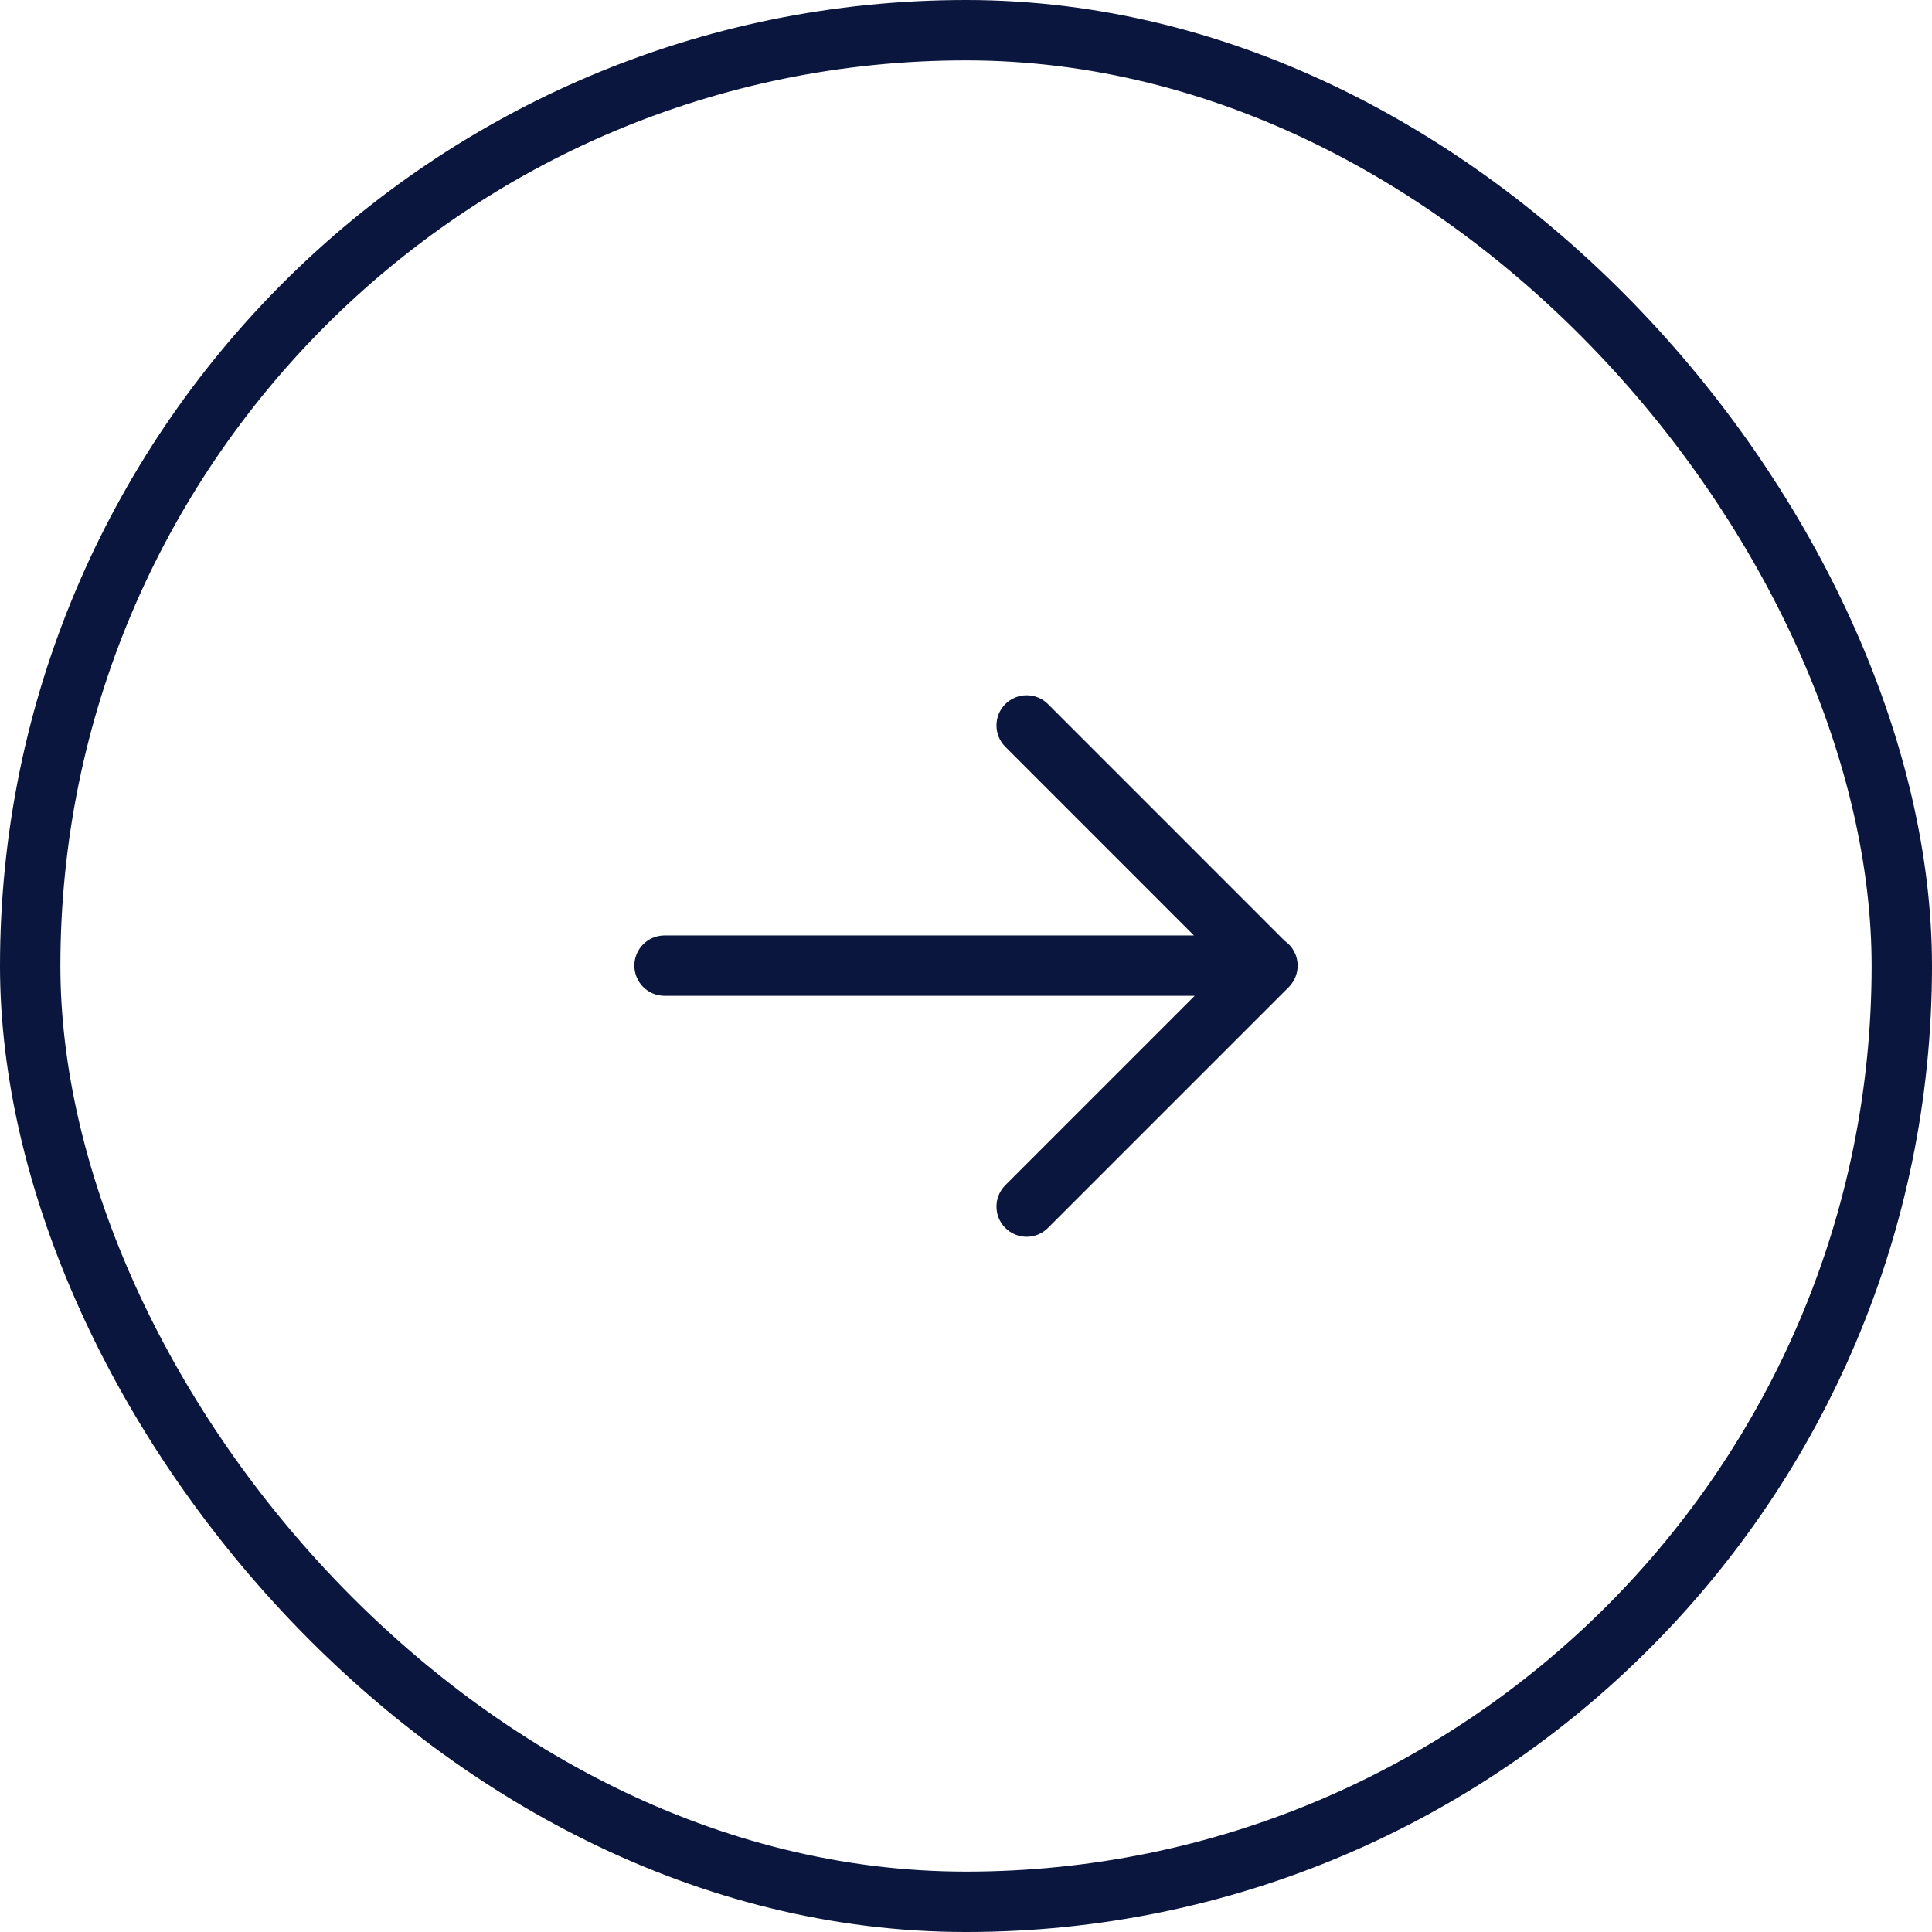
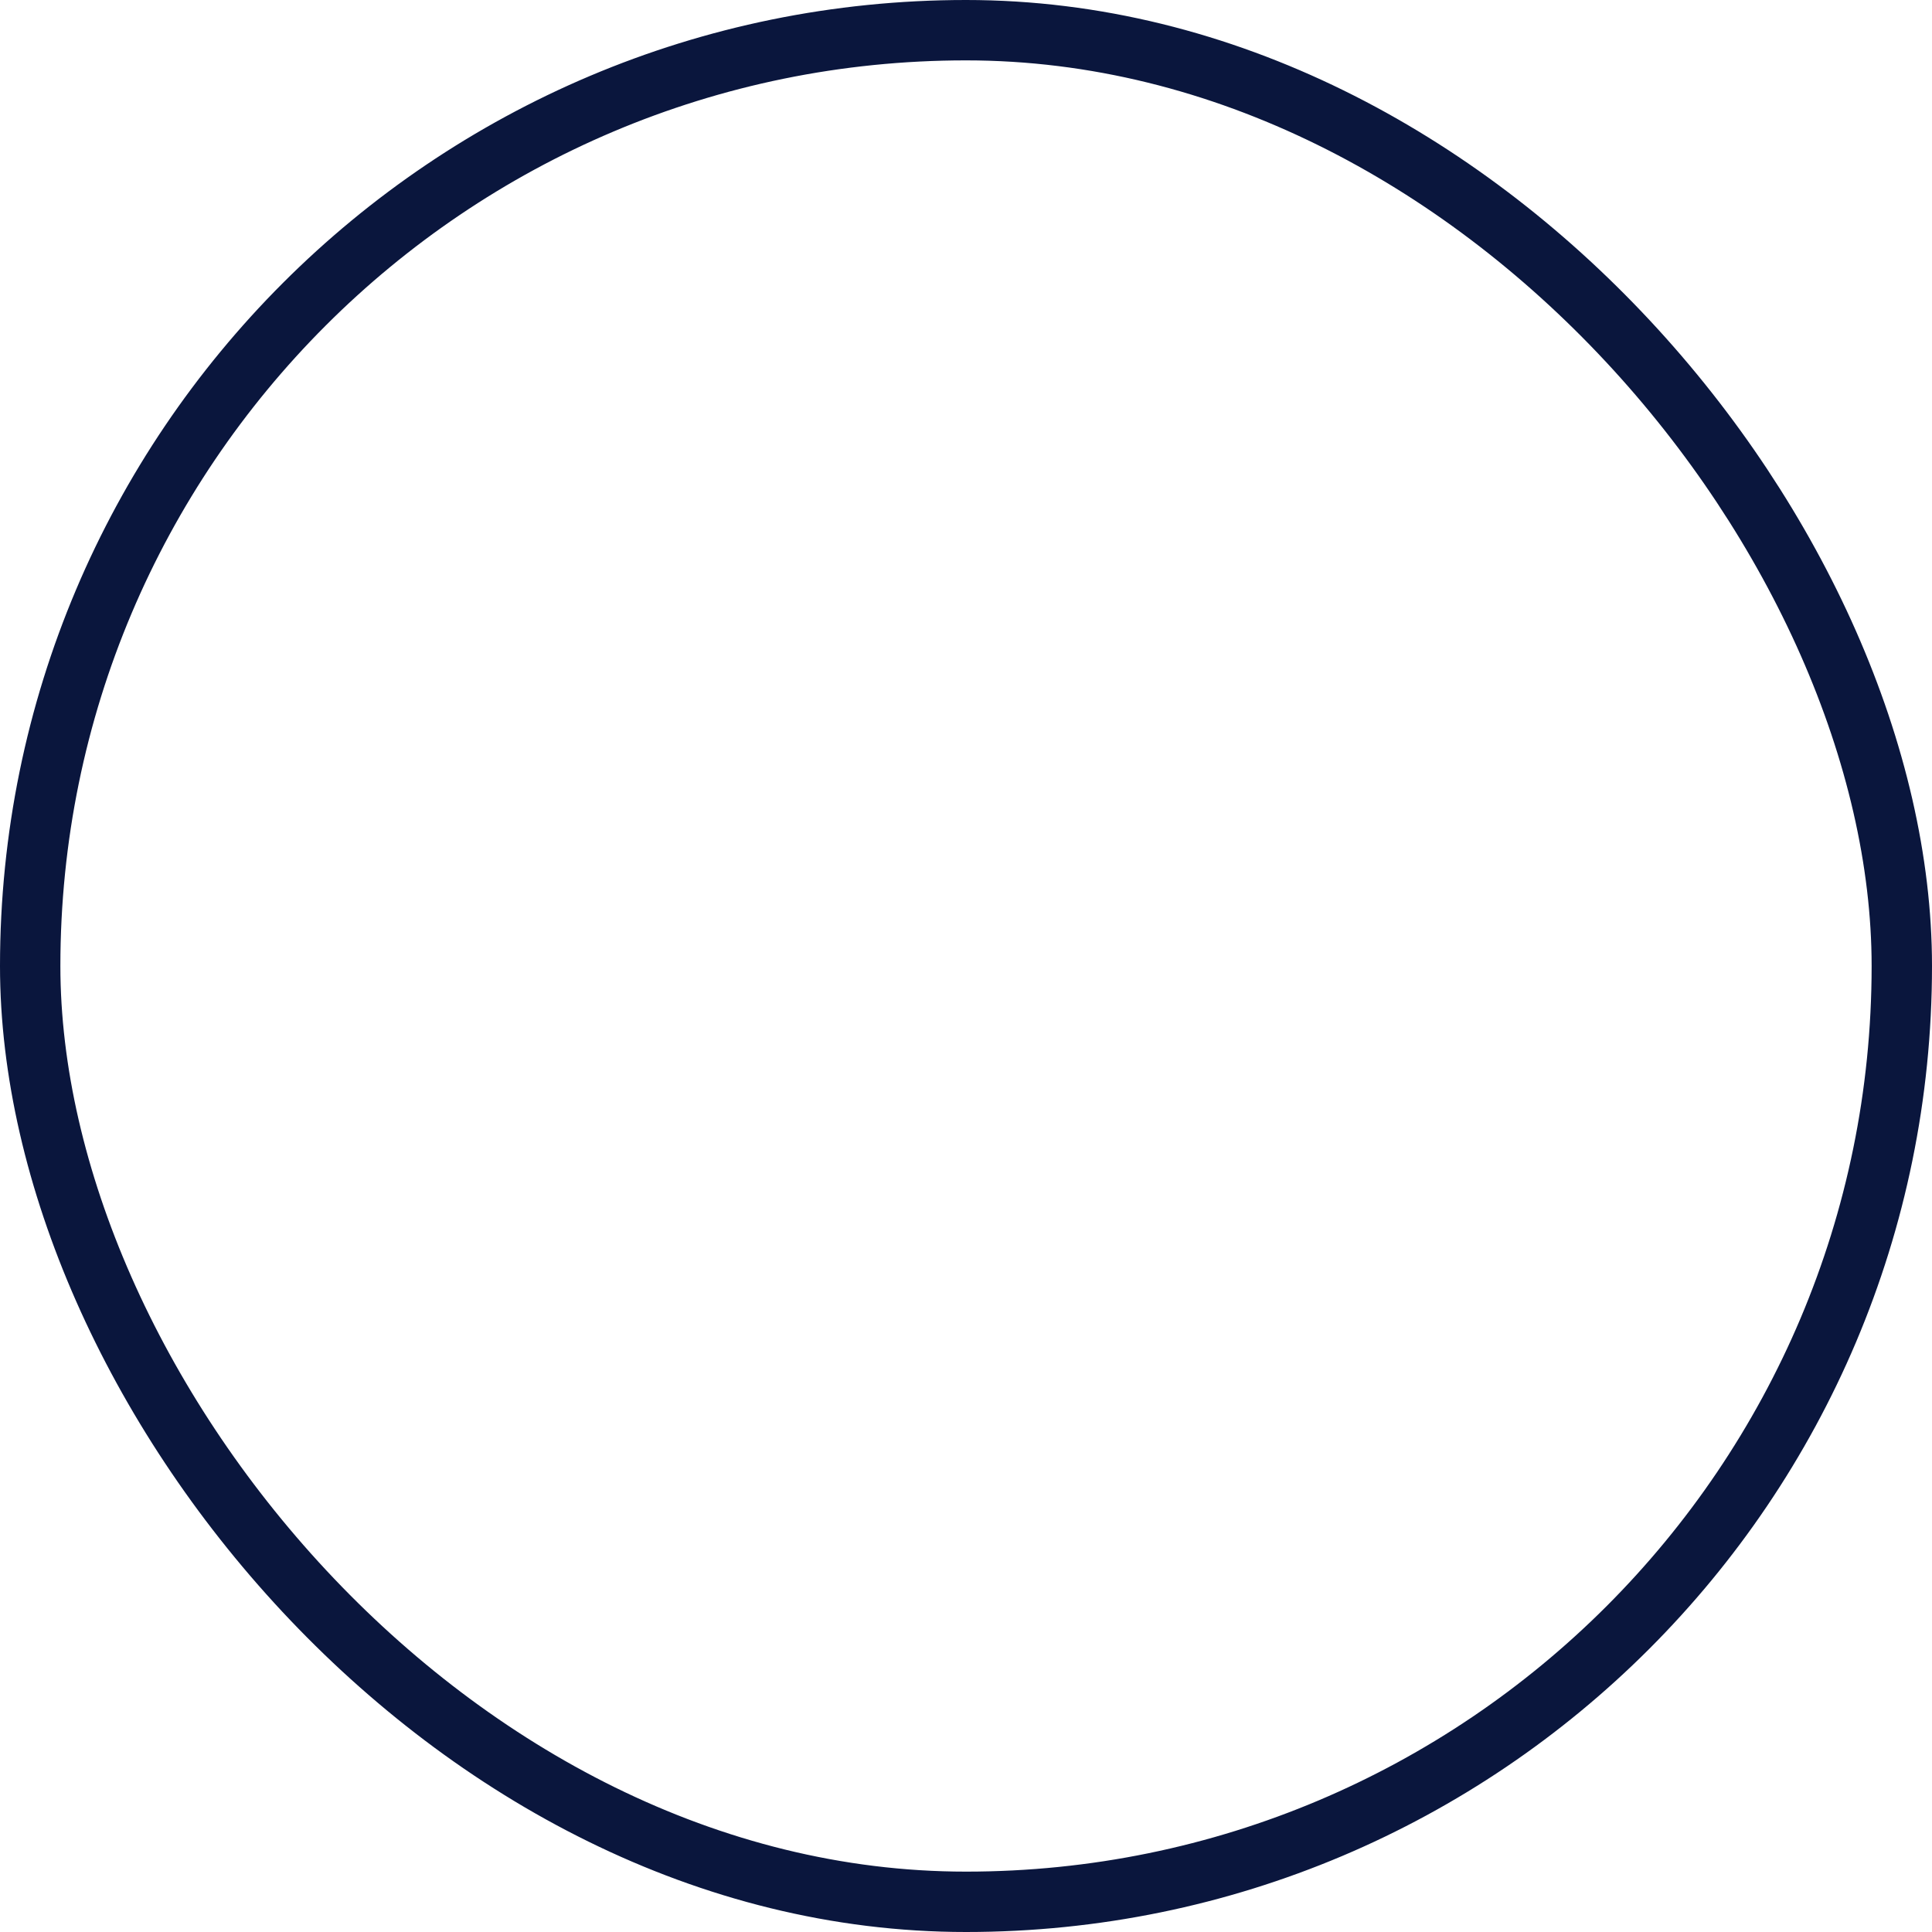
<svg xmlns="http://www.w3.org/2000/svg" width="32" height="32" viewBox="0 0 32 32" fill="none">
  <rect x="0.5" y="0.5" width="31" height="31" rx="15.5" stroke="#0A163D" />
-   <path fill-rule="evenodd" clip-rule="evenodd" d="M16.651 11.662C16.846 11.467 17.163 11.467 17.358 11.662L21.278 15.583C21.408 15.673 21.493 15.823 21.493 15.994C21.493 16.1 21.46 16.198 21.404 16.279C21.386 16.305 21.366 16.331 21.342 16.354L17.358 20.338C17.163 20.534 16.846 20.534 16.651 20.338C16.456 20.143 16.456 19.827 16.651 19.631L19.788 16.494L11.007 16.494C10.731 16.494 10.507 16.27 10.507 15.994C10.507 15.717 10.731 15.494 11.007 15.494L19.775 15.494L16.651 12.369C16.456 12.174 16.456 11.857 16.651 11.662Z" fill="#0A163D" />
</svg>